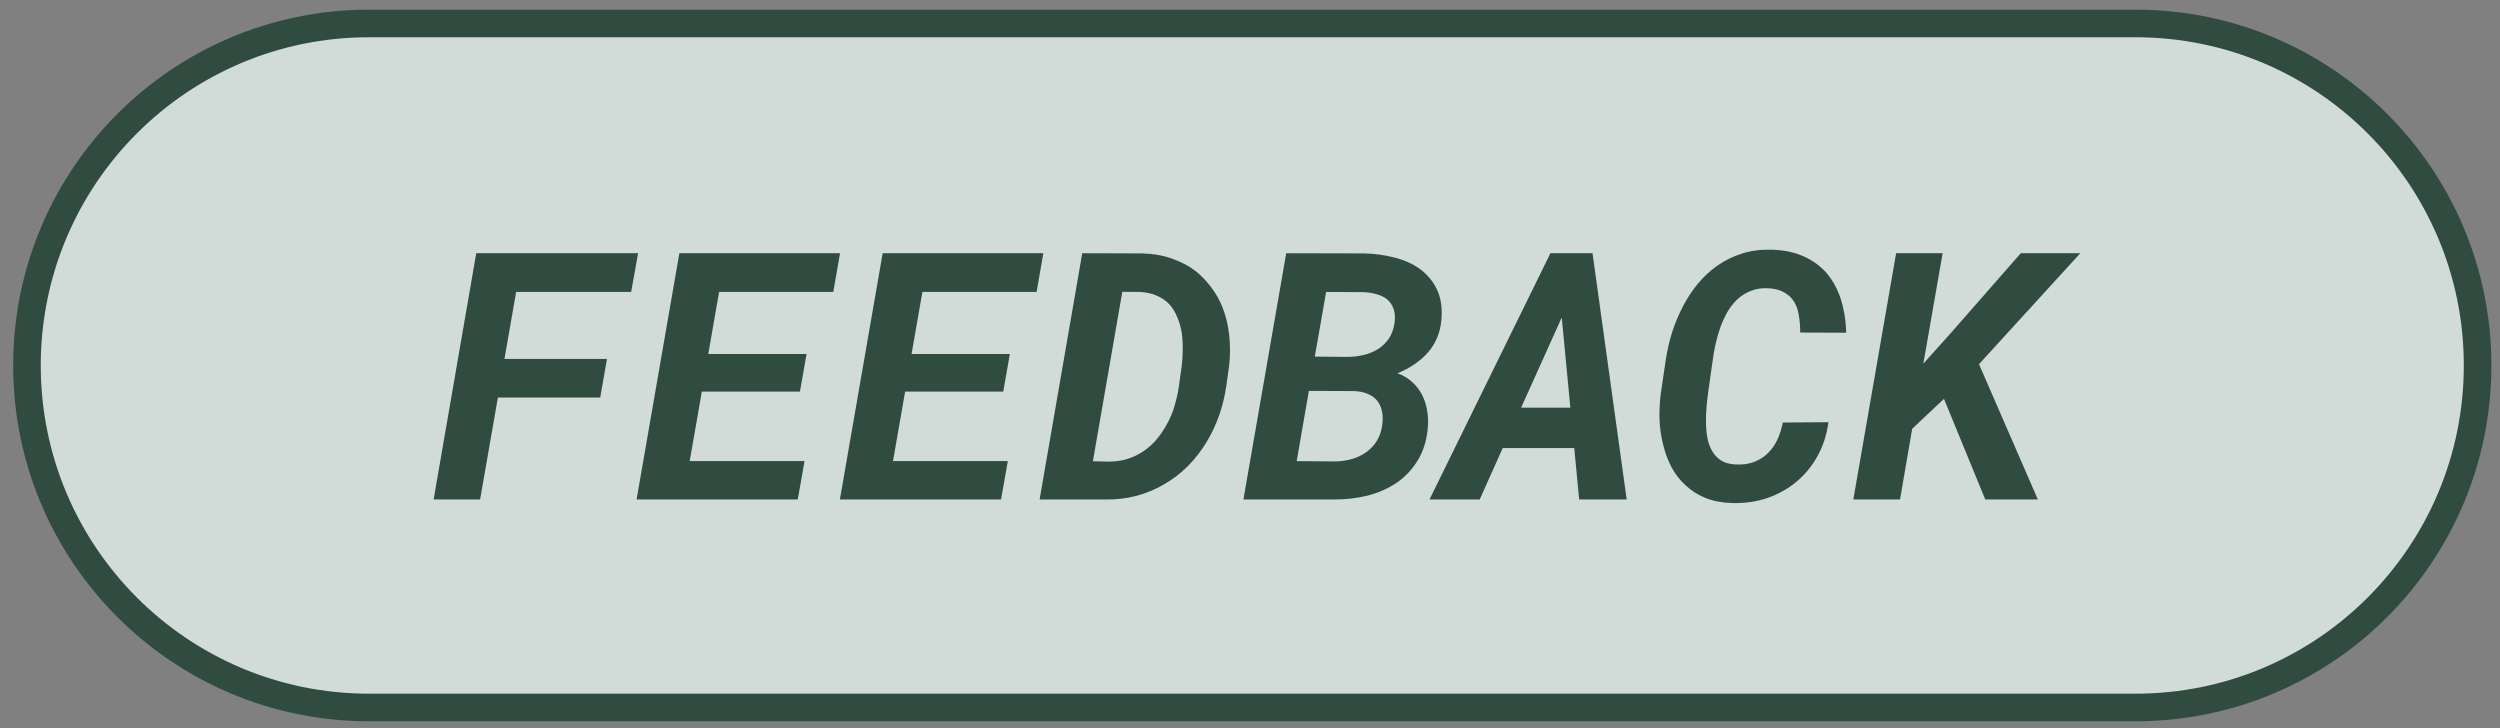
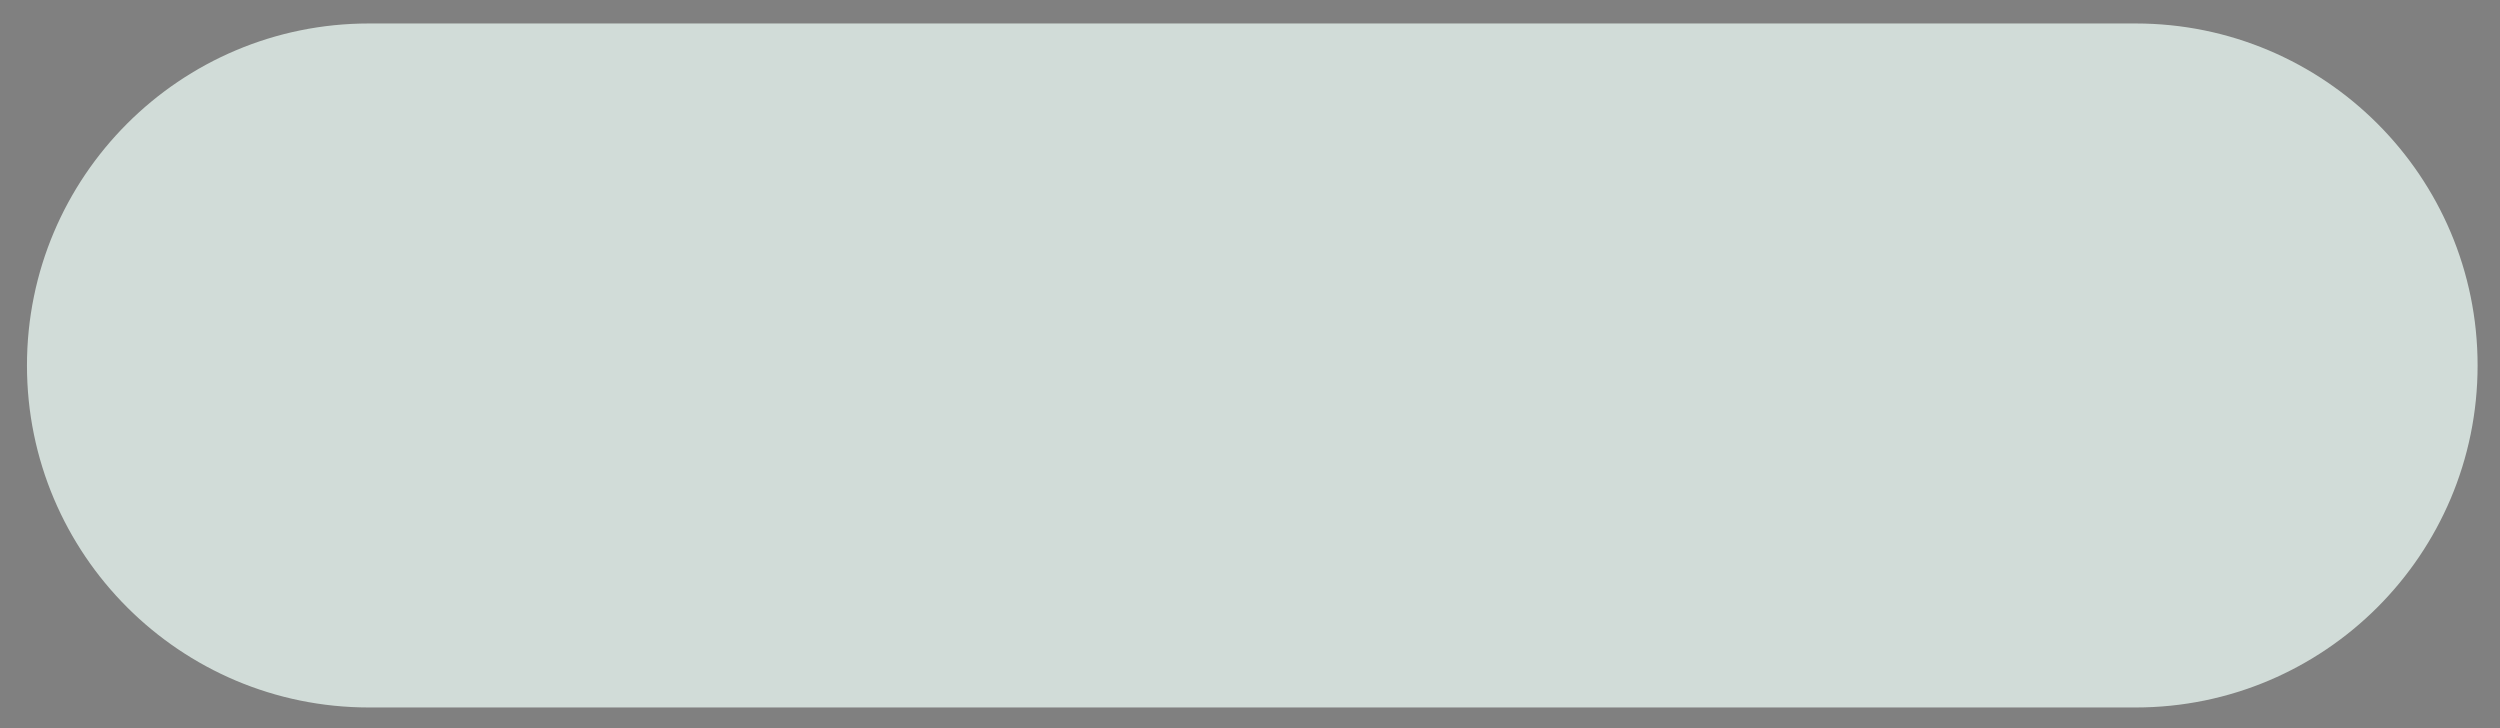
<svg xmlns="http://www.w3.org/2000/svg" width="103" height="30" viewBox="0 0 103 30" fill="none">
  <rect x="0" y="0" width="103" height="30" fill="#808080" stroke="none" />
  <g opacity="0.8">
    <path d="M87.986 0.967C95.768 0.967 102.077 7.275 102.077 15.057C102.077 22.839 95.768 29.148 87.986 29.148H15.201C7.419 29.147 1.111 22.839 1.111 15.057C1.111 7.275 7.419 0.967 15.201 0.967H87.986Z" fill="#E5F3ED" />
-     <path d="M87.986 0.967C95.768 0.967 102.077 7.275 102.077 15.057C102.077 22.839 95.768 29.148 87.986 29.148H15.201C7.419 29.147 1.111 22.839 1.111 15.057C1.111 7.275 7.419 0.967 15.201 0.967H87.986Z" stroke="#1C3F31" stroke-width="1.137" />
-     <path d="M24.729 16.377H20.513L19.781 20.579H17.865L19.621 10.433H26.289L26.004 12.029H21.265L20.784 14.788H25.007L24.729 16.377ZM32.958 16.133H28.916L28.415 18.997H33.146L32.868 20.579H26.227L27.99 10.433H34.61L34.331 12.029H29.627L29.181 14.586H33.23L32.958 16.133ZM41.334 16.133H37.292L36.791 18.997H41.522L41.244 20.579H34.603L36.366 10.433H42.986L42.707 12.029H38.003L37.557 14.586H41.606L41.334 16.133ZM42.832 20.579L44.588 10.433L47.041 10.44C47.492 10.449 47.901 10.519 48.268 10.649C48.639 10.774 48.969 10.946 49.257 11.165C49.499 11.36 49.715 11.585 49.905 11.841C50.1 12.096 50.256 12.375 50.372 12.677C50.512 13.03 50.602 13.413 50.644 13.826C50.69 14.235 50.688 14.658 50.637 15.095L50.519 15.931C50.458 16.34 50.361 16.737 50.226 17.122C50.091 17.503 49.924 17.859 49.724 18.189C49.501 18.565 49.236 18.906 48.93 19.213C48.628 19.515 48.293 19.768 47.926 19.973C47.592 20.168 47.227 20.319 46.832 20.426C46.437 20.532 46.019 20.584 45.578 20.579H42.832ZM46.24 12.022L45.027 19.004L45.662 19.018C45.889 19.018 46.103 18.995 46.303 18.948C46.507 18.897 46.693 18.828 46.86 18.739C47.134 18.595 47.371 18.414 47.571 18.196C47.771 17.977 47.954 17.71 48.121 17.394C48.237 17.176 48.331 16.941 48.4 16.691C48.474 16.44 48.53 16.186 48.567 15.931L48.686 15.074C48.714 14.851 48.728 14.623 48.728 14.391C48.732 14.154 48.718 13.924 48.686 13.701C48.649 13.478 48.588 13.269 48.505 13.074C48.426 12.874 48.319 12.698 48.184 12.544C48.045 12.396 47.875 12.277 47.675 12.189C47.476 12.096 47.239 12.043 46.965 12.029L46.24 12.022ZM51.229 20.579L52.992 10.433L56.198 10.44C56.625 10.449 57.039 10.505 57.438 10.607C57.838 10.705 58.188 10.86 58.49 11.074C58.792 11.292 59.027 11.571 59.194 11.91C59.361 12.249 59.426 12.663 59.389 13.151C59.366 13.429 59.306 13.685 59.208 13.917C59.111 14.145 58.983 14.349 58.825 14.53C58.662 14.711 58.474 14.874 58.26 15.018C58.051 15.158 57.824 15.278 57.578 15.38C57.81 15.464 58.007 15.58 58.17 15.729C58.337 15.877 58.472 16.047 58.574 16.238C58.676 16.428 58.748 16.637 58.79 16.865C58.832 17.088 58.846 17.315 58.832 17.548C58.795 18.082 58.662 18.542 58.435 18.927C58.207 19.313 57.917 19.629 57.564 19.875C57.206 20.121 56.799 20.302 56.344 20.419C55.889 20.53 55.417 20.584 54.929 20.579H51.229ZM53.926 16.105L53.424 18.997L55.02 19.011C55.252 19.006 55.475 18.974 55.689 18.913C55.907 18.853 56.105 18.76 56.281 18.635C56.453 18.514 56.597 18.363 56.713 18.182C56.83 18.001 56.906 17.787 56.943 17.541C56.976 17.332 56.976 17.143 56.943 16.976C56.911 16.804 56.85 16.658 56.762 16.537C56.665 16.407 56.535 16.307 56.372 16.238C56.209 16.163 56.014 16.121 55.787 16.112L53.926 16.105ZM54.17 14.691L55.501 14.704C55.729 14.704 55.952 14.679 56.17 14.628C56.388 14.577 56.588 14.495 56.769 14.384C56.946 14.273 57.094 14.131 57.215 13.959C57.336 13.782 57.415 13.569 57.452 13.318C57.485 13.085 57.473 12.89 57.417 12.732C57.361 12.57 57.273 12.438 57.152 12.335C57.032 12.238 56.883 12.166 56.706 12.119C56.53 12.068 56.337 12.04 56.128 12.036L54.637 12.029L54.17 14.691ZM64.859 18.46H61.912L60.964 20.579H58.895L63.877 10.433H65.612L67.02 20.579H65.061L64.859 18.46ZM62.671 16.795H64.699L64.344 13.081L62.671 16.795ZM75.333 17.394C75.263 17.905 75.115 18.368 74.887 18.781C74.659 19.195 74.371 19.547 74.023 19.84C73.674 20.133 73.275 20.358 72.824 20.516C72.374 20.669 71.893 20.739 71.382 20.725C70.968 20.716 70.601 20.648 70.281 20.523C69.96 20.393 69.684 20.219 69.452 20C69.215 19.787 69.02 19.536 68.866 19.248C68.713 18.955 68.597 18.642 68.518 18.307C68.434 17.977 68.385 17.634 68.371 17.276C68.362 16.913 68.381 16.553 68.427 16.196L68.629 14.83C68.685 14.454 68.771 14.077 68.887 13.701C69.008 13.325 69.157 12.967 69.333 12.628C69.51 12.289 69.716 11.975 69.953 11.687C70.195 11.395 70.467 11.144 70.769 10.935C71.071 10.726 71.403 10.563 71.765 10.447C72.132 10.331 72.529 10.277 72.957 10.287C73.477 10.296 73.93 10.389 74.316 10.565C74.701 10.737 75.022 10.974 75.277 11.276C75.528 11.578 75.719 11.936 75.849 12.349C75.979 12.763 76.051 13.216 76.065 13.708L74.169 13.701C74.169 13.455 74.151 13.223 74.114 13.004C74.081 12.786 74.016 12.595 73.918 12.433C73.816 12.27 73.677 12.14 73.5 12.043C73.324 11.94 73.096 11.885 72.817 11.875C72.553 11.866 72.318 11.905 72.114 11.994C71.909 12.077 71.73 12.191 71.577 12.335C71.419 12.484 71.282 12.658 71.166 12.858C71.054 13.058 70.959 13.267 70.88 13.485C70.801 13.708 70.736 13.933 70.685 14.161C70.634 14.389 70.594 14.607 70.567 14.816L70.371 16.203C70.348 16.375 70.327 16.565 70.309 16.774C70.29 16.983 70.283 17.195 70.288 17.408C70.288 17.622 70.306 17.831 70.344 18.035C70.381 18.24 70.446 18.421 70.539 18.579C70.632 18.741 70.757 18.874 70.915 18.976C71.073 19.074 71.275 19.127 71.521 19.136C71.8 19.15 72.049 19.116 72.267 19.032C72.485 18.948 72.673 18.83 72.831 18.677C72.989 18.523 73.119 18.34 73.222 18.126C73.324 17.908 73.4 17.668 73.451 17.408L75.333 17.394ZM80.092 16.433L78.782 17.666L78.281 20.579H76.357L78.12 10.433H80.037L79.242 14.983L80.336 13.764L83.256 10.433H85.709L81.535 15.004L83.96 20.579H81.793L80.092 16.433Z" fill="#1C3F31" />
  </g>
</svg>